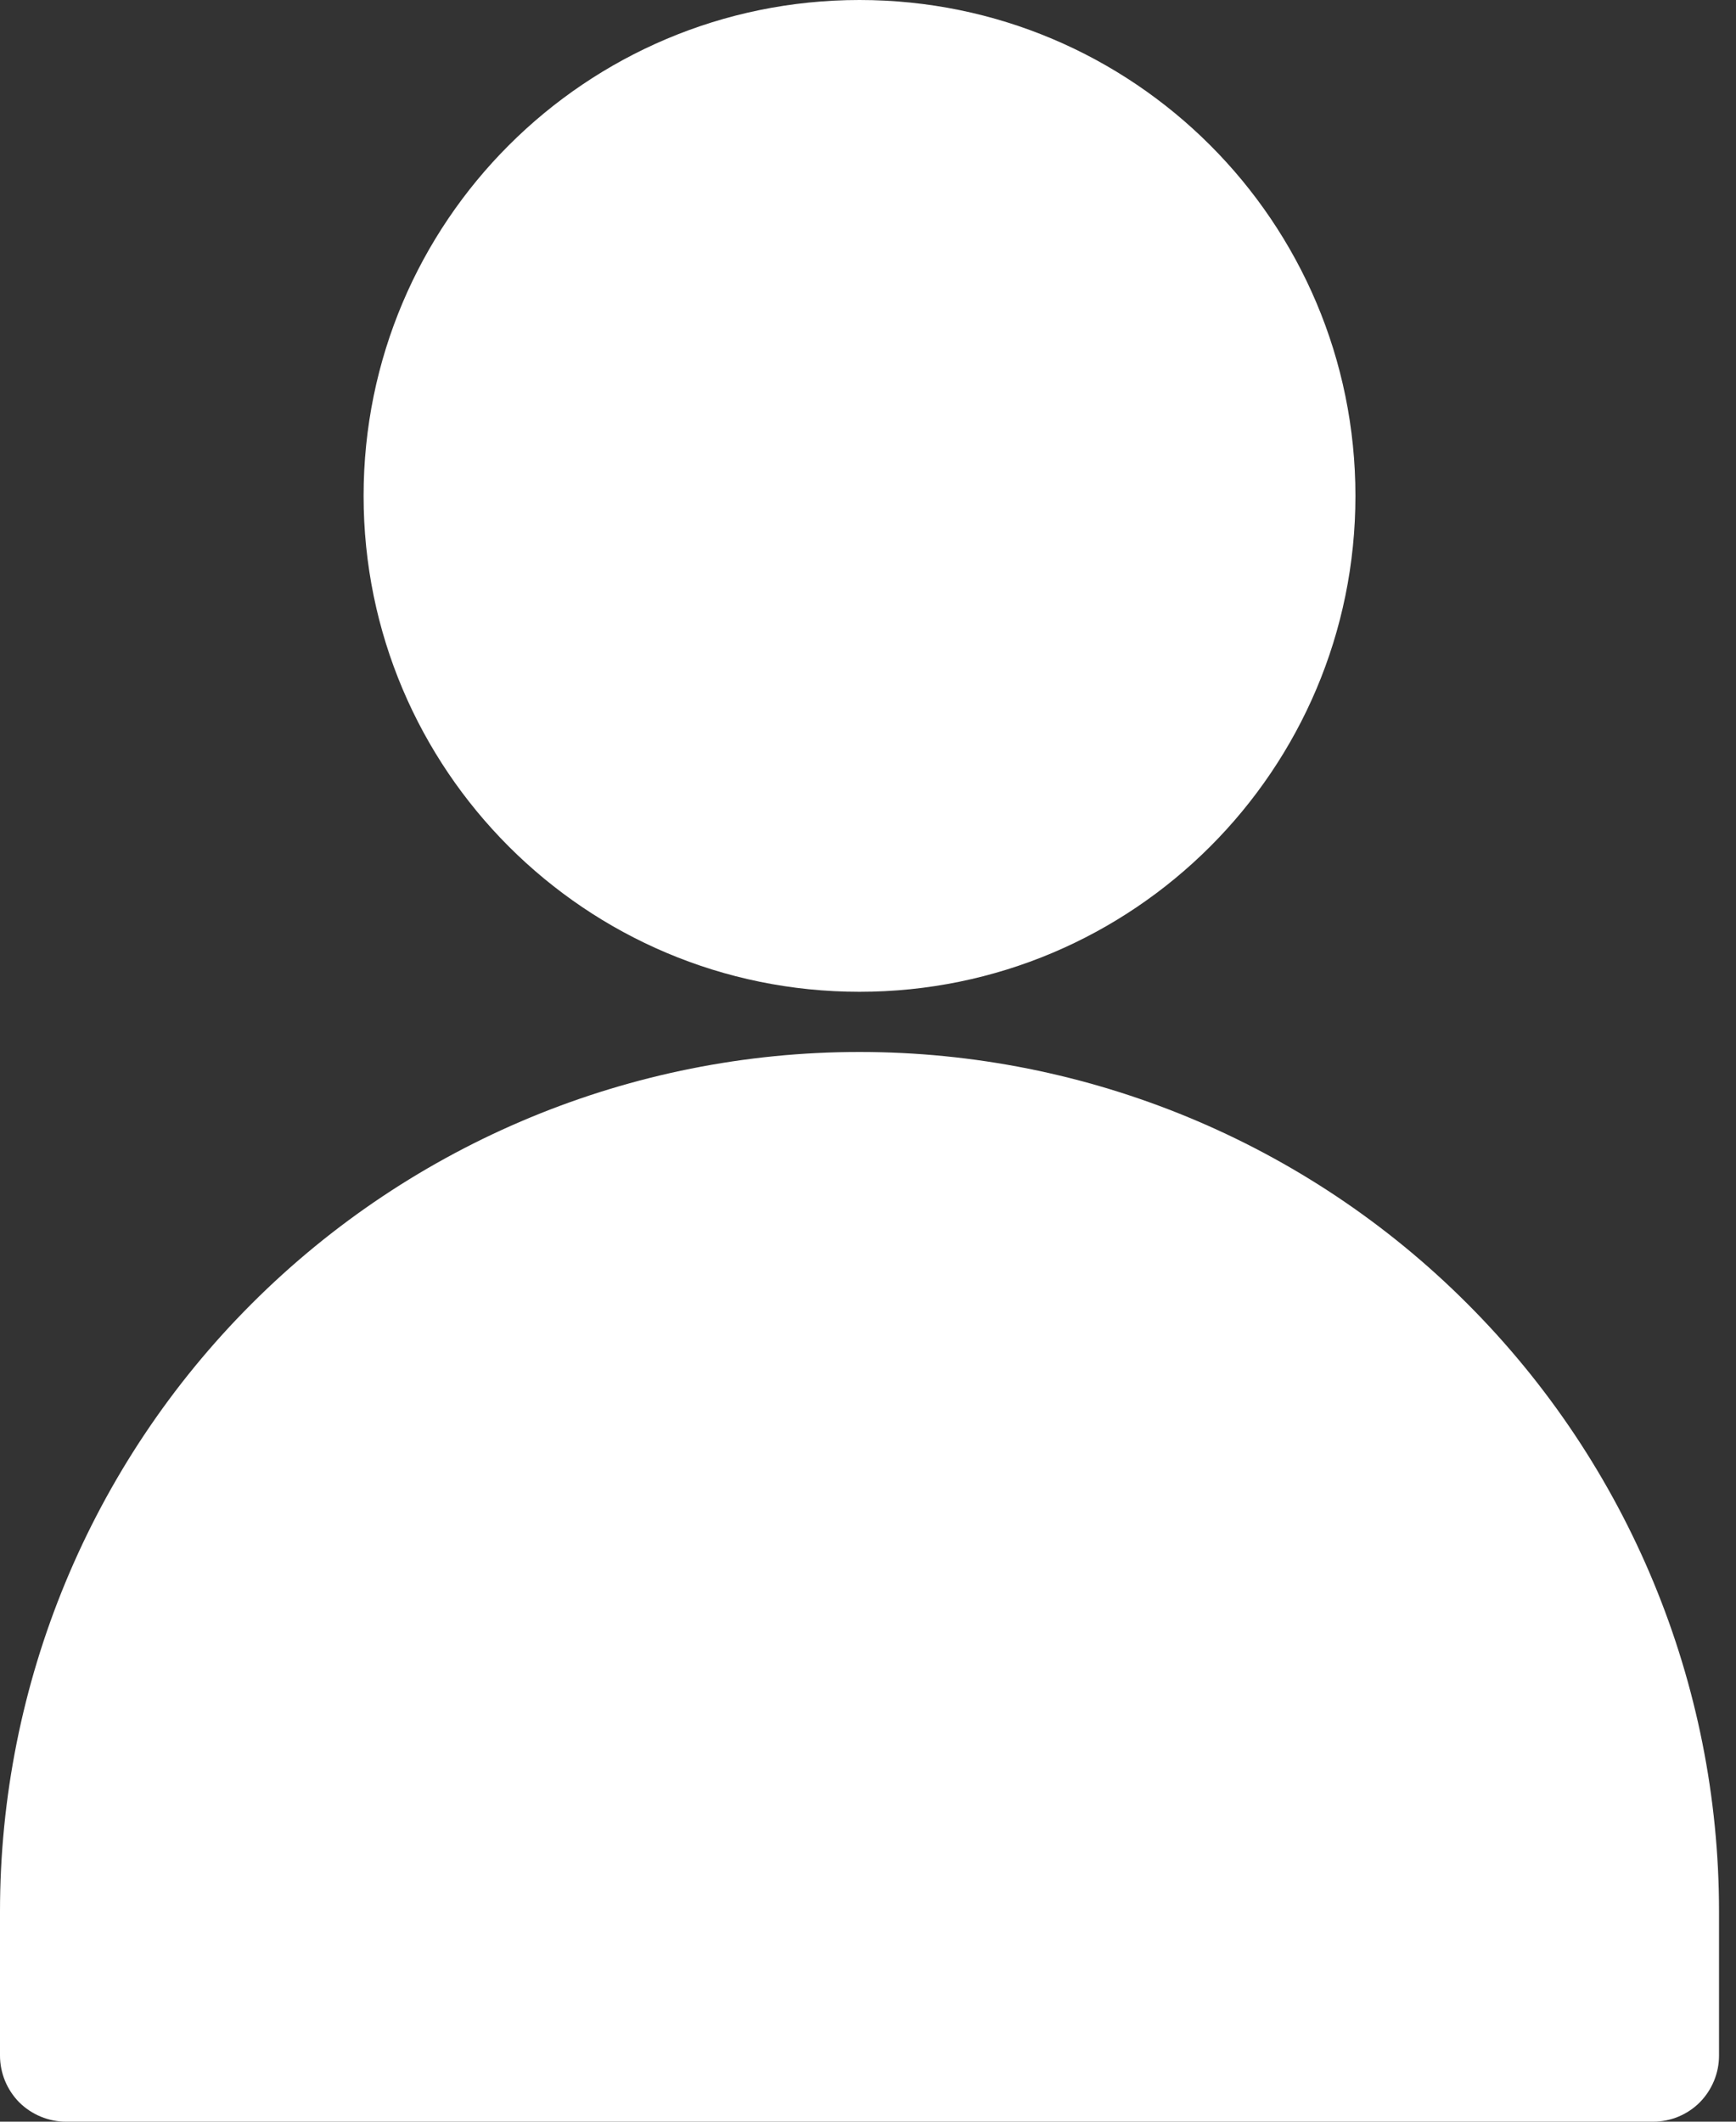
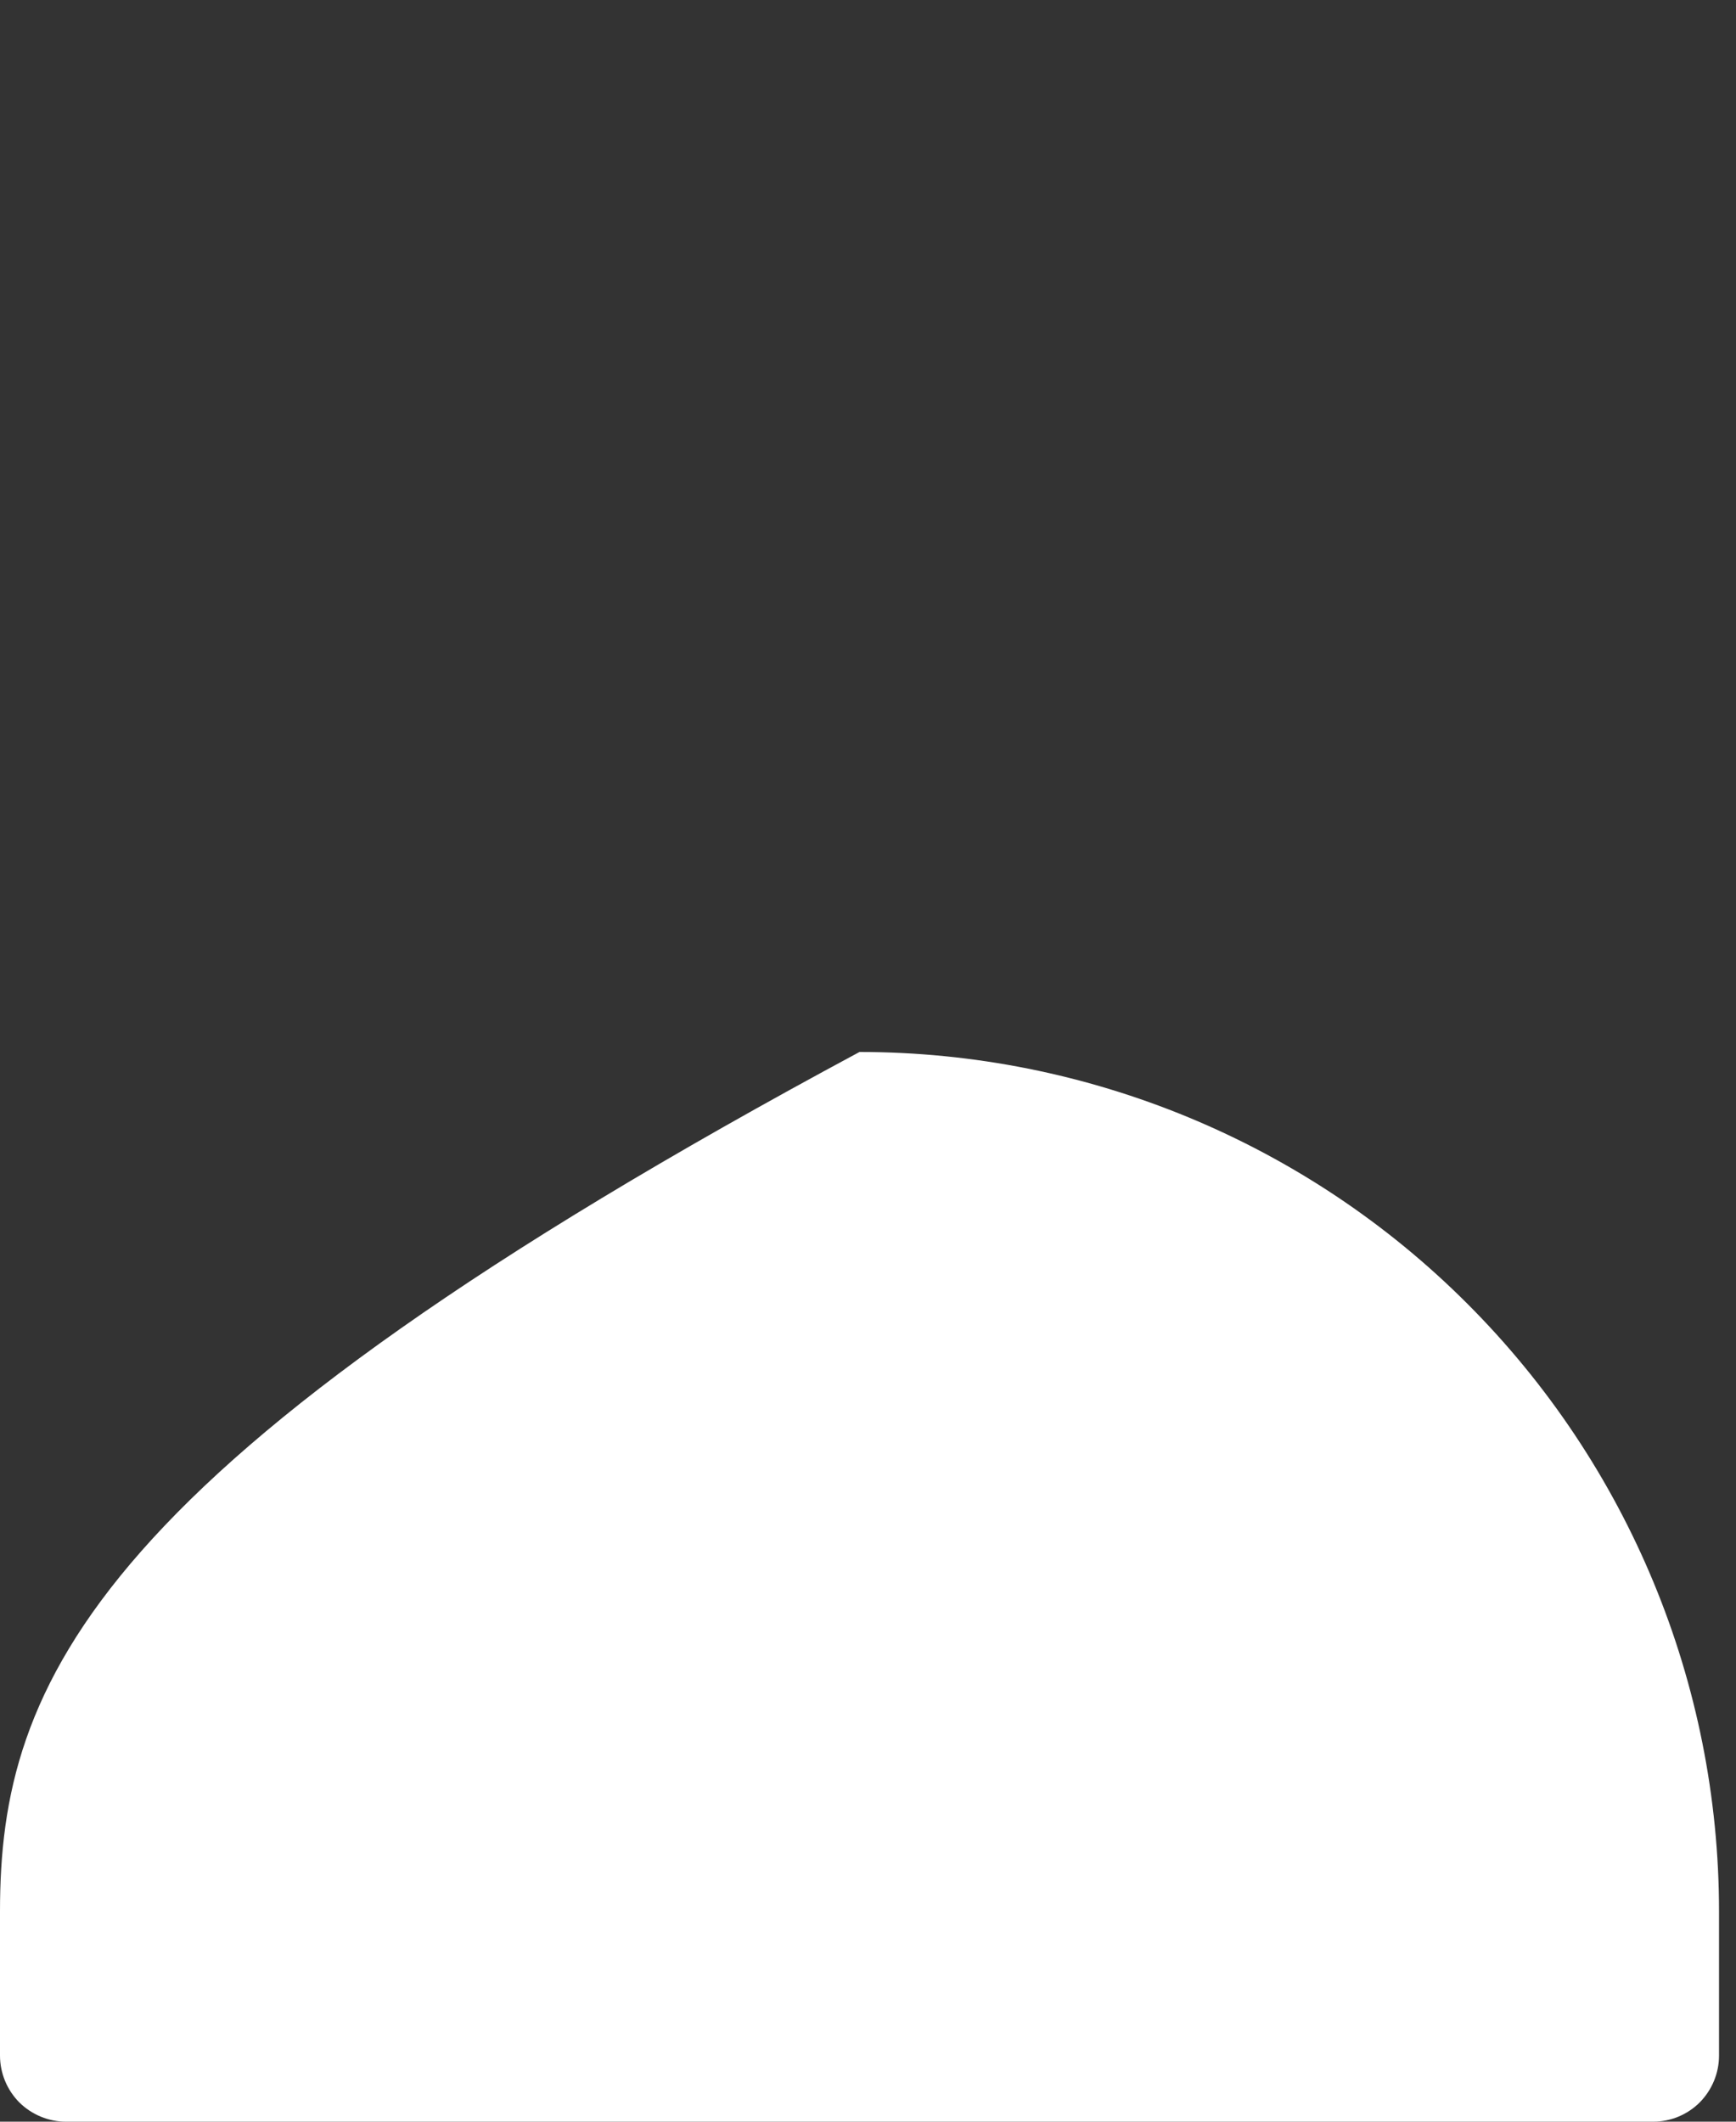
<svg xmlns="http://www.w3.org/2000/svg" width="9" height="11" viewBox="0 0 9 11" fill="none">
  <rect x="0" y="0" width="9" height="11" fill="#333333" stroke="none" />
-   <path d="M4.456 5.142C5.876 5.142 7.027 3.991 7.027 2.571C7.027 1.151 5.876 0 4.456 0C3.036 0 1.885 1.151 1.885 2.571C1.885 3.991 3.036 5.142 4.456 5.142Z" fill="white" />
-   <path d="M4.456 5.454C3.274 5.454 2.141 5.923 1.305 6.759C0.469 7.595 0 8.728 0 9.91V10.657C0 10.748 0.036 10.835 0.1 10.9C0.165 10.964 0.252 11 0.343 11H8.57C8.661 11 8.748 10.964 8.812 10.9C8.876 10.835 8.912 10.748 8.912 10.657V9.91C8.912 8.728 8.443 7.595 7.607 6.759C6.772 5.923 5.638 5.454 4.456 5.454Z" fill="white" />
+   <path d="M4.456 5.454C0.469 7.595 0 8.728 0 9.91V10.657C0 10.748 0.036 10.835 0.1 10.9C0.165 10.964 0.252 11 0.343 11H8.57C8.661 11 8.748 10.964 8.812 10.9C8.876 10.835 8.912 10.748 8.912 10.657V9.91C8.912 8.728 8.443 7.595 7.607 6.759C6.772 5.923 5.638 5.454 4.456 5.454Z" fill="white" />
</svg>